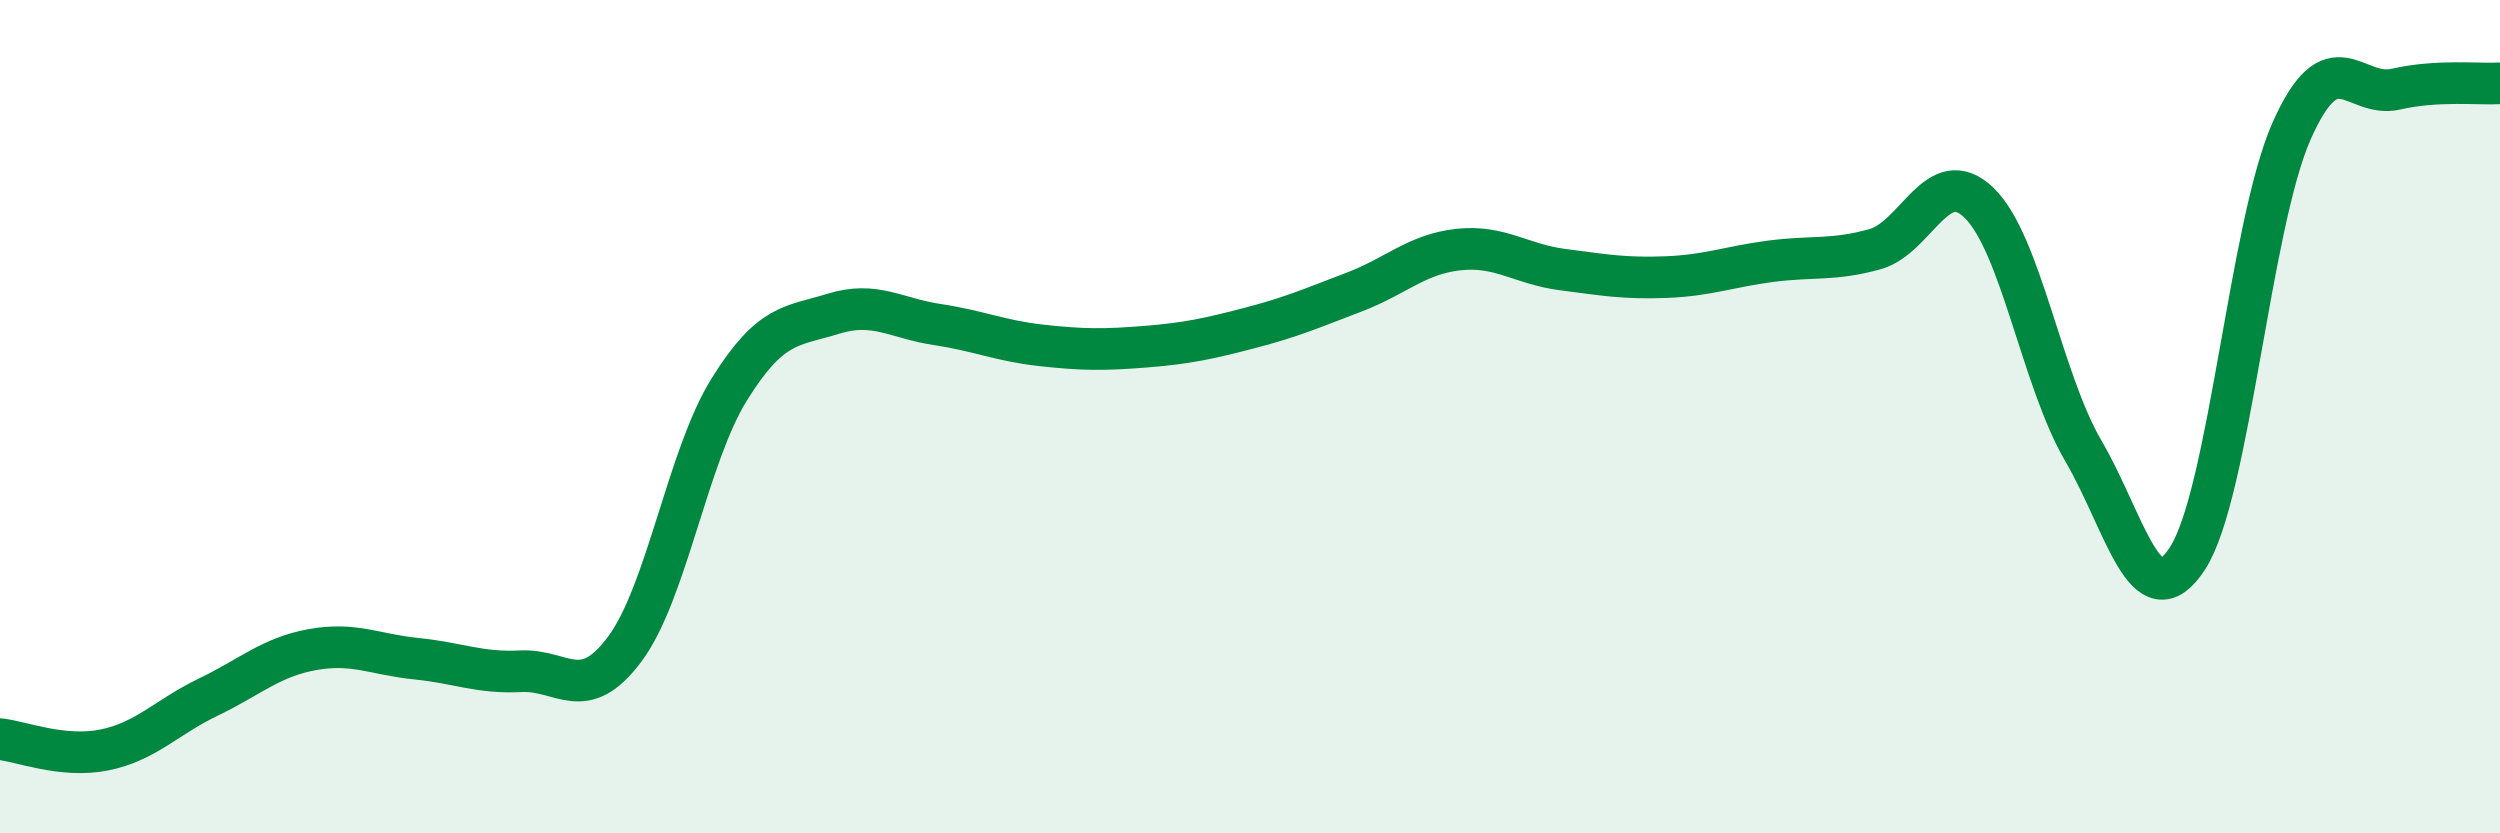
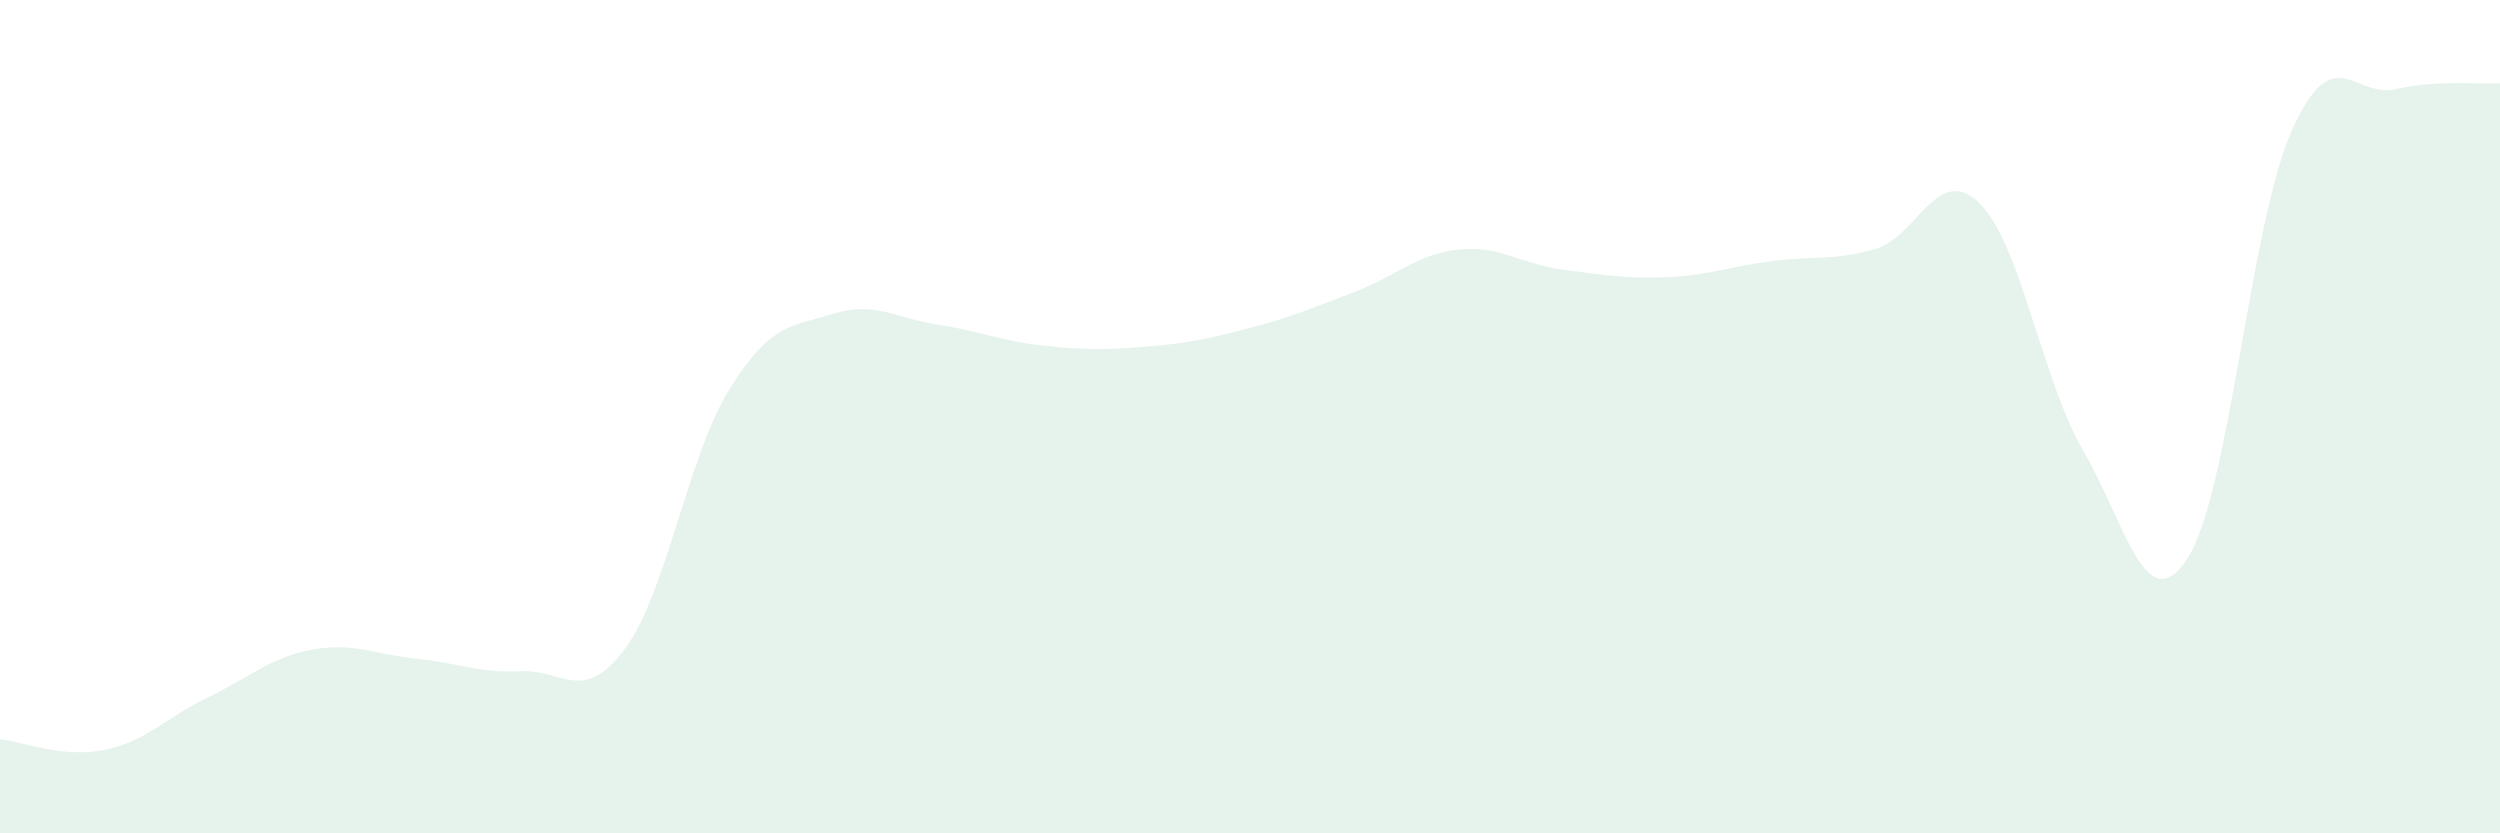
<svg xmlns="http://www.w3.org/2000/svg" width="60" height="20" viewBox="0 0 60 20">
  <path d="M 0,17.74 C 0.5,17.79 1.5,18.2 2.5,18 C 3.5,17.8 4,17.21 5,16.73 C 6,16.25 6.5,15.77 7.5,15.59 C 8.5,15.41 9,15.71 10,15.81 C 11,15.91 11.5,16.16 12.5,16.11 C 13.5,16.06 14,16.92 15,15.57 C 16,14.22 16.5,10.96 17.5,9.35 C 18.5,7.74 19,7.84 20,7.53 C 21,7.22 21.5,7.64 22.5,7.79 C 23.5,7.94 24,8.18 25,8.29 C 26,8.4 26.5,8.4 27.5,8.32 C 28.5,8.24 29,8.13 30,7.87 C 31,7.61 31.5,7.39 32.5,7.01 C 33.5,6.63 34,6.1 35,5.99 C 36,5.88 36.5,6.34 37.5,6.47 C 38.5,6.6 39,6.69 40,6.65 C 41,6.61 41.5,6.4 42.5,6.27 C 43.5,6.14 44,6.26 45,5.98 C 46,5.7 46.5,3.9 47.5,4.87 C 48.5,5.84 49,9.11 50,10.82 C 51,12.53 51.5,14.94 52.5,13.4 C 53.5,11.86 54,5.39 55,3.14 C 56,0.89 56.5,2.37 57.5,2.14 C 58.5,1.91 59.5,2.03 60,2L60 20L0 20Z" fill="#008740" opacity="0.1" stroke-linecap="round" stroke-linejoin="round" />
-   <path d="M 0,17.74 C 0.5,17.79 1.5,18.2 2.5,18 C 3.5,17.8 4,17.21 5,16.73 C 6,16.25 6.5,15.77 7.5,15.59 C 8.5,15.41 9,15.71 10,15.81 C 11,15.91 11.5,16.16 12.5,16.11 C 13.5,16.06 14,16.92 15,15.57 C 16,14.22 16.5,10.96 17.5,9.35 C 18.5,7.74 19,7.84 20,7.53 C 21,7.22 21.5,7.64 22.5,7.79 C 23.5,7.94 24,8.18 25,8.29 C 26,8.4 26.5,8.4 27.5,8.32 C 28.5,8.24 29,8.13 30,7.87 C 31,7.61 31.5,7.39 32.5,7.01 C 33.5,6.63 34,6.1 35,5.99 C 36,5.88 36.5,6.34 37.5,6.47 C 38.5,6.6 39,6.69 40,6.65 C 41,6.61 41.5,6.4 42.5,6.27 C 43.5,6.14 44,6.26 45,5.98 C 46,5.7 46.5,3.9 47.5,4.87 C 48.5,5.84 49,9.11 50,10.82 C 51,12.53 51.5,14.94 52.5,13.4 C 53.5,11.86 54,5.39 55,3.14 C 56,0.89 56.5,2.37 57.5,2.14 C 58.5,1.91 59.5,2.03 60,2" stroke="#008740" stroke-width="1" fill="none" stroke-linecap="round" stroke-linejoin="round" />
</svg>